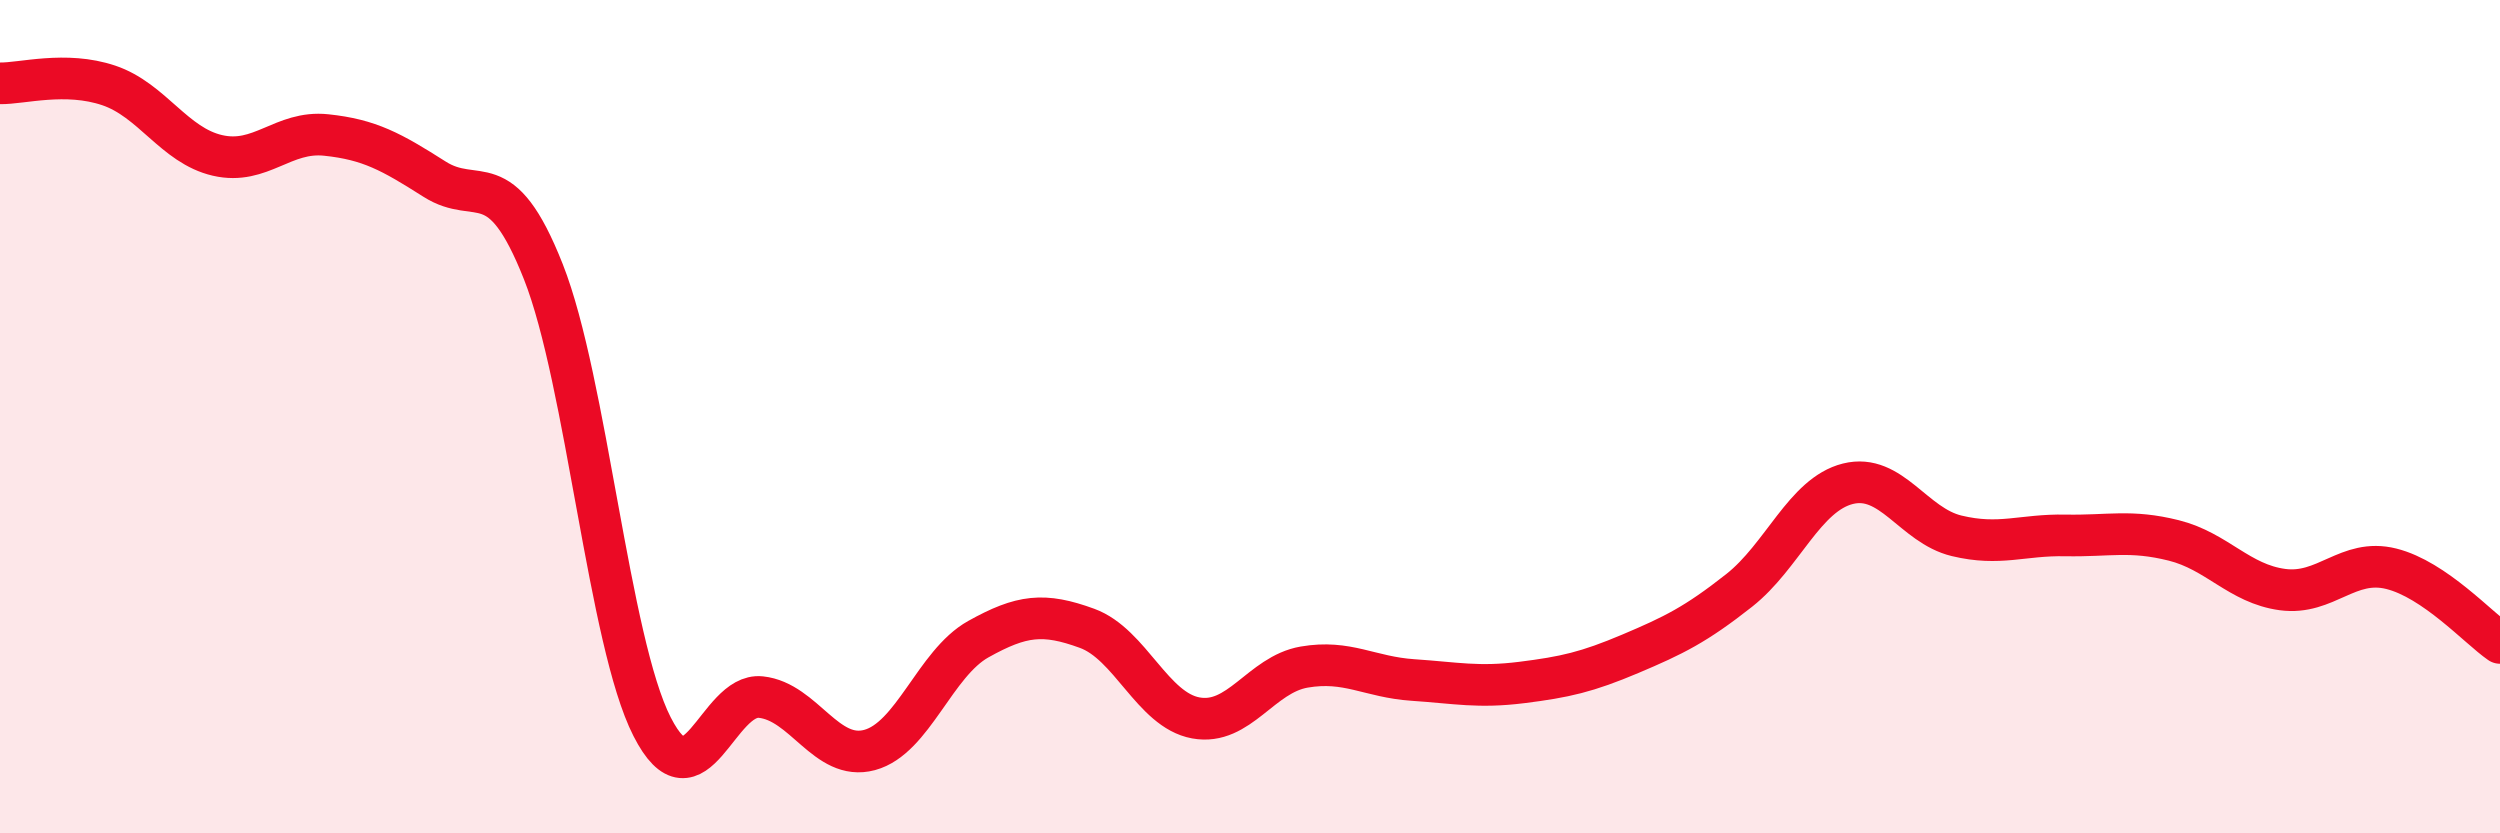
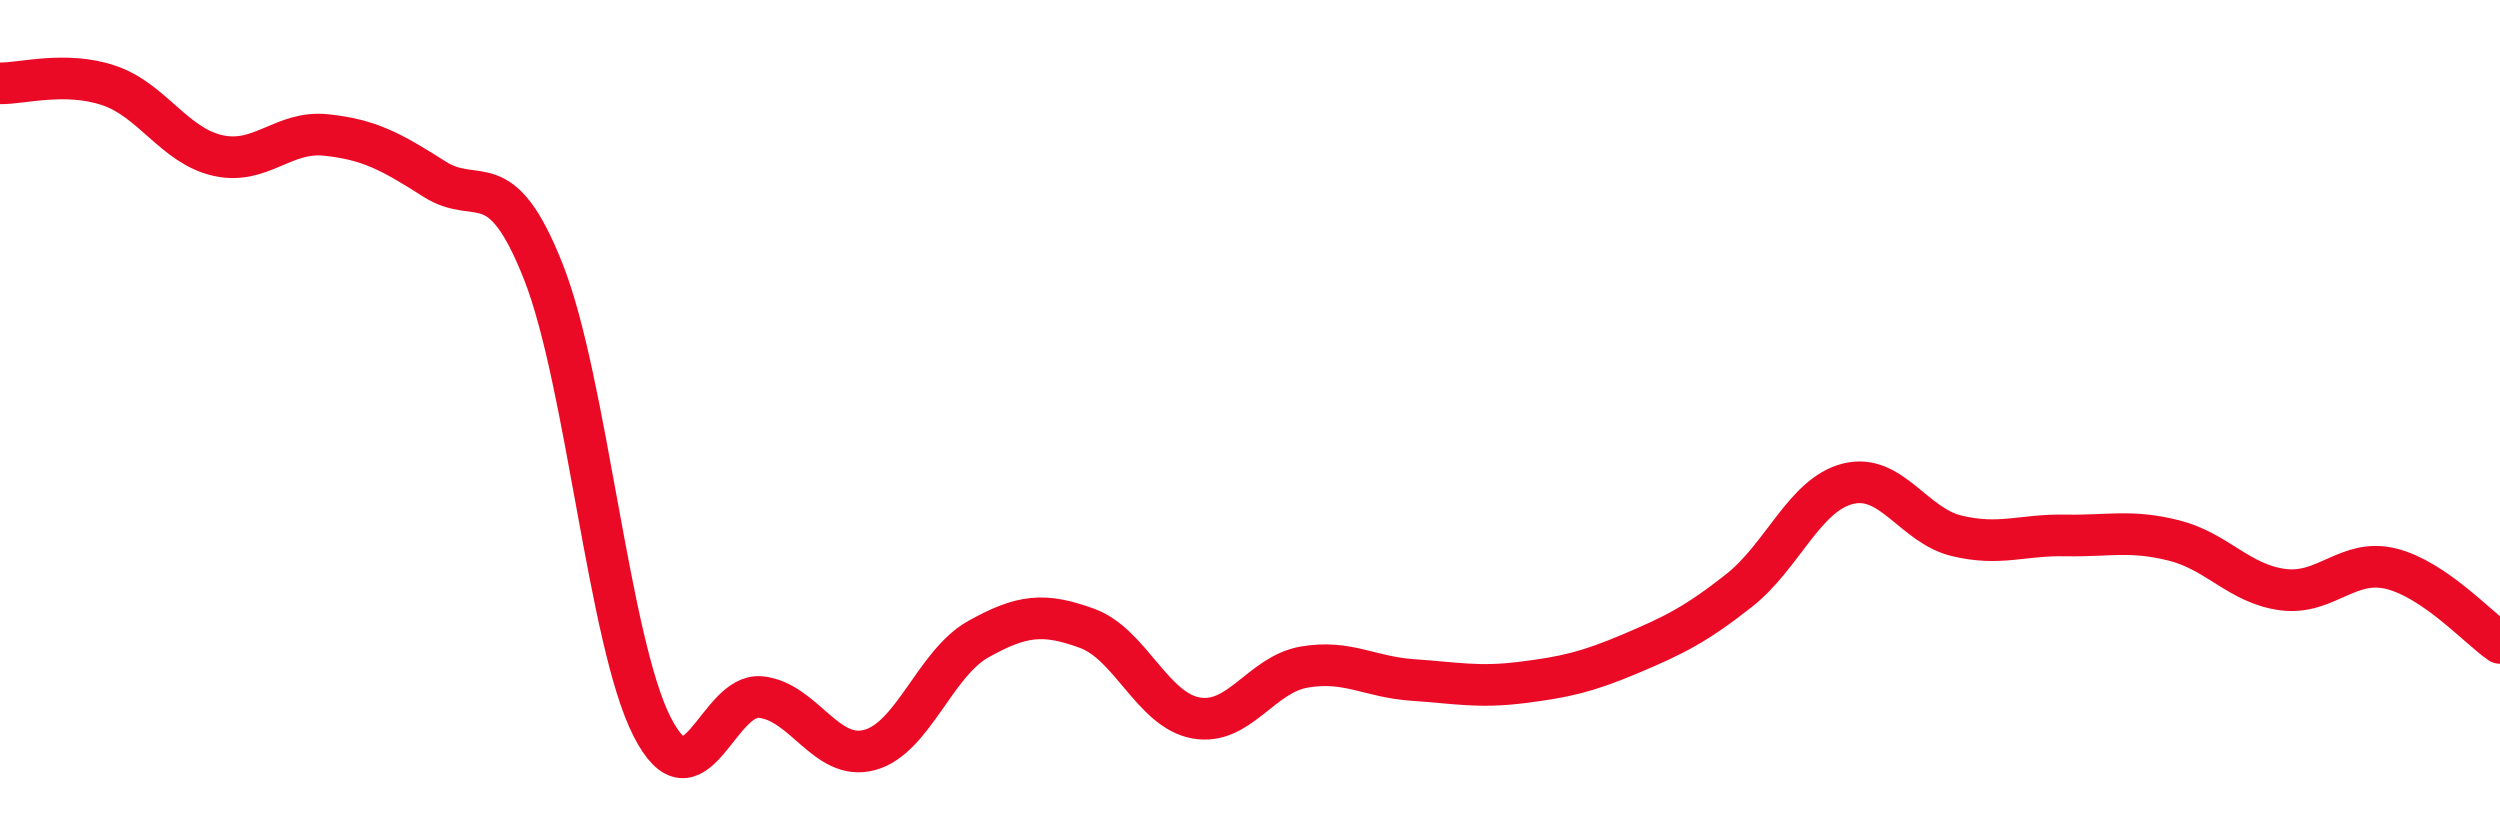
<svg xmlns="http://www.w3.org/2000/svg" width="60" height="20" viewBox="0 0 60 20">
-   <path d="M 0,2 C 0.52,2.01 1.57,1.7 2.61,2.05 C 3.65,2.4 4.18,3.49 5.22,3.73 C 6.26,3.97 6.79,3.13 7.83,3.24 C 8.87,3.35 9.39,3.64 10.43,4.3 C 11.47,4.96 12,3.89 13.04,6.52 C 14.08,9.15 14.61,15.4 15.65,17.44 C 16.69,19.48 17.22,16.62 18.26,16.73 C 19.3,16.84 19.83,18.28 20.87,18 C 21.91,17.72 22.44,15.92 23.48,15.34 C 24.52,14.76 25.05,14.7 26.09,15.08 C 27.13,15.46 27.66,17.04 28.7,17.23 C 29.74,17.42 30.26,16.19 31.3,16.01 C 32.34,15.83 32.87,16.25 33.91,16.32 C 34.95,16.39 35.48,16.51 36.52,16.38 C 37.56,16.25 38.09,16.13 39.13,15.69 C 40.17,15.25 40.7,14.99 41.74,14.17 C 42.78,13.35 43.31,11.87 44.35,11.61 C 45.39,11.35 45.92,12.61 46.96,12.86 C 48,13.11 48.53,12.83 49.57,12.85 C 50.61,12.87 51.13,12.71 52.17,12.97 C 53.21,13.23 53.74,14.01 54.78,14.15 C 55.82,14.29 56.35,13.39 57.39,13.65 C 58.43,13.91 59.48,15.07 60,15.43L60 20L0 20Z" fill="#EB0A25" opacity="0.1" stroke-linecap="round" stroke-linejoin="round" />
  <path d="M 0,2 C 0.52,2.01 1.57,1.7 2.61,2.05 C 3.65,2.4 4.18,3.49 5.22,3.73 C 6.26,3.97 6.79,3.13 7.83,3.24 C 8.87,3.35 9.39,3.64 10.43,4.3 C 11.47,4.96 12,3.89 13.04,6.52 C 14.08,9.15 14.61,15.4 15.65,17.44 C 16.69,19.48 17.22,16.62 18.26,16.73 C 19.3,16.84 19.83,18.28 20.87,18 C 21.91,17.72 22.44,15.92 23.48,15.34 C 24.52,14.76 25.05,14.7 26.09,15.08 C 27.13,15.46 27.66,17.04 28.7,17.23 C 29.74,17.42 30.26,16.19 31.3,16.01 C 32.34,15.83 32.87,16.25 33.91,16.32 C 34.95,16.39 35.48,16.51 36.52,16.38 C 37.56,16.25 38.09,16.13 39.13,15.69 C 40.17,15.25 40.7,14.99 41.74,14.17 C 42.78,13.35 43.31,11.87 44.35,11.61 C 45.39,11.35 45.92,12.61 46.96,12.86 C 48,13.11 48.53,12.83 49.57,12.85 C 50.61,12.87 51.13,12.71 52.17,12.97 C 53.21,13.23 53.74,14.01 54.78,14.15 C 55.82,14.29 56.35,13.39 57.39,13.65 C 58.43,13.91 59.48,15.07 60,15.43" stroke="#EB0A25" stroke-width="1" fill="none" stroke-linecap="round" stroke-linejoin="round" />
</svg>